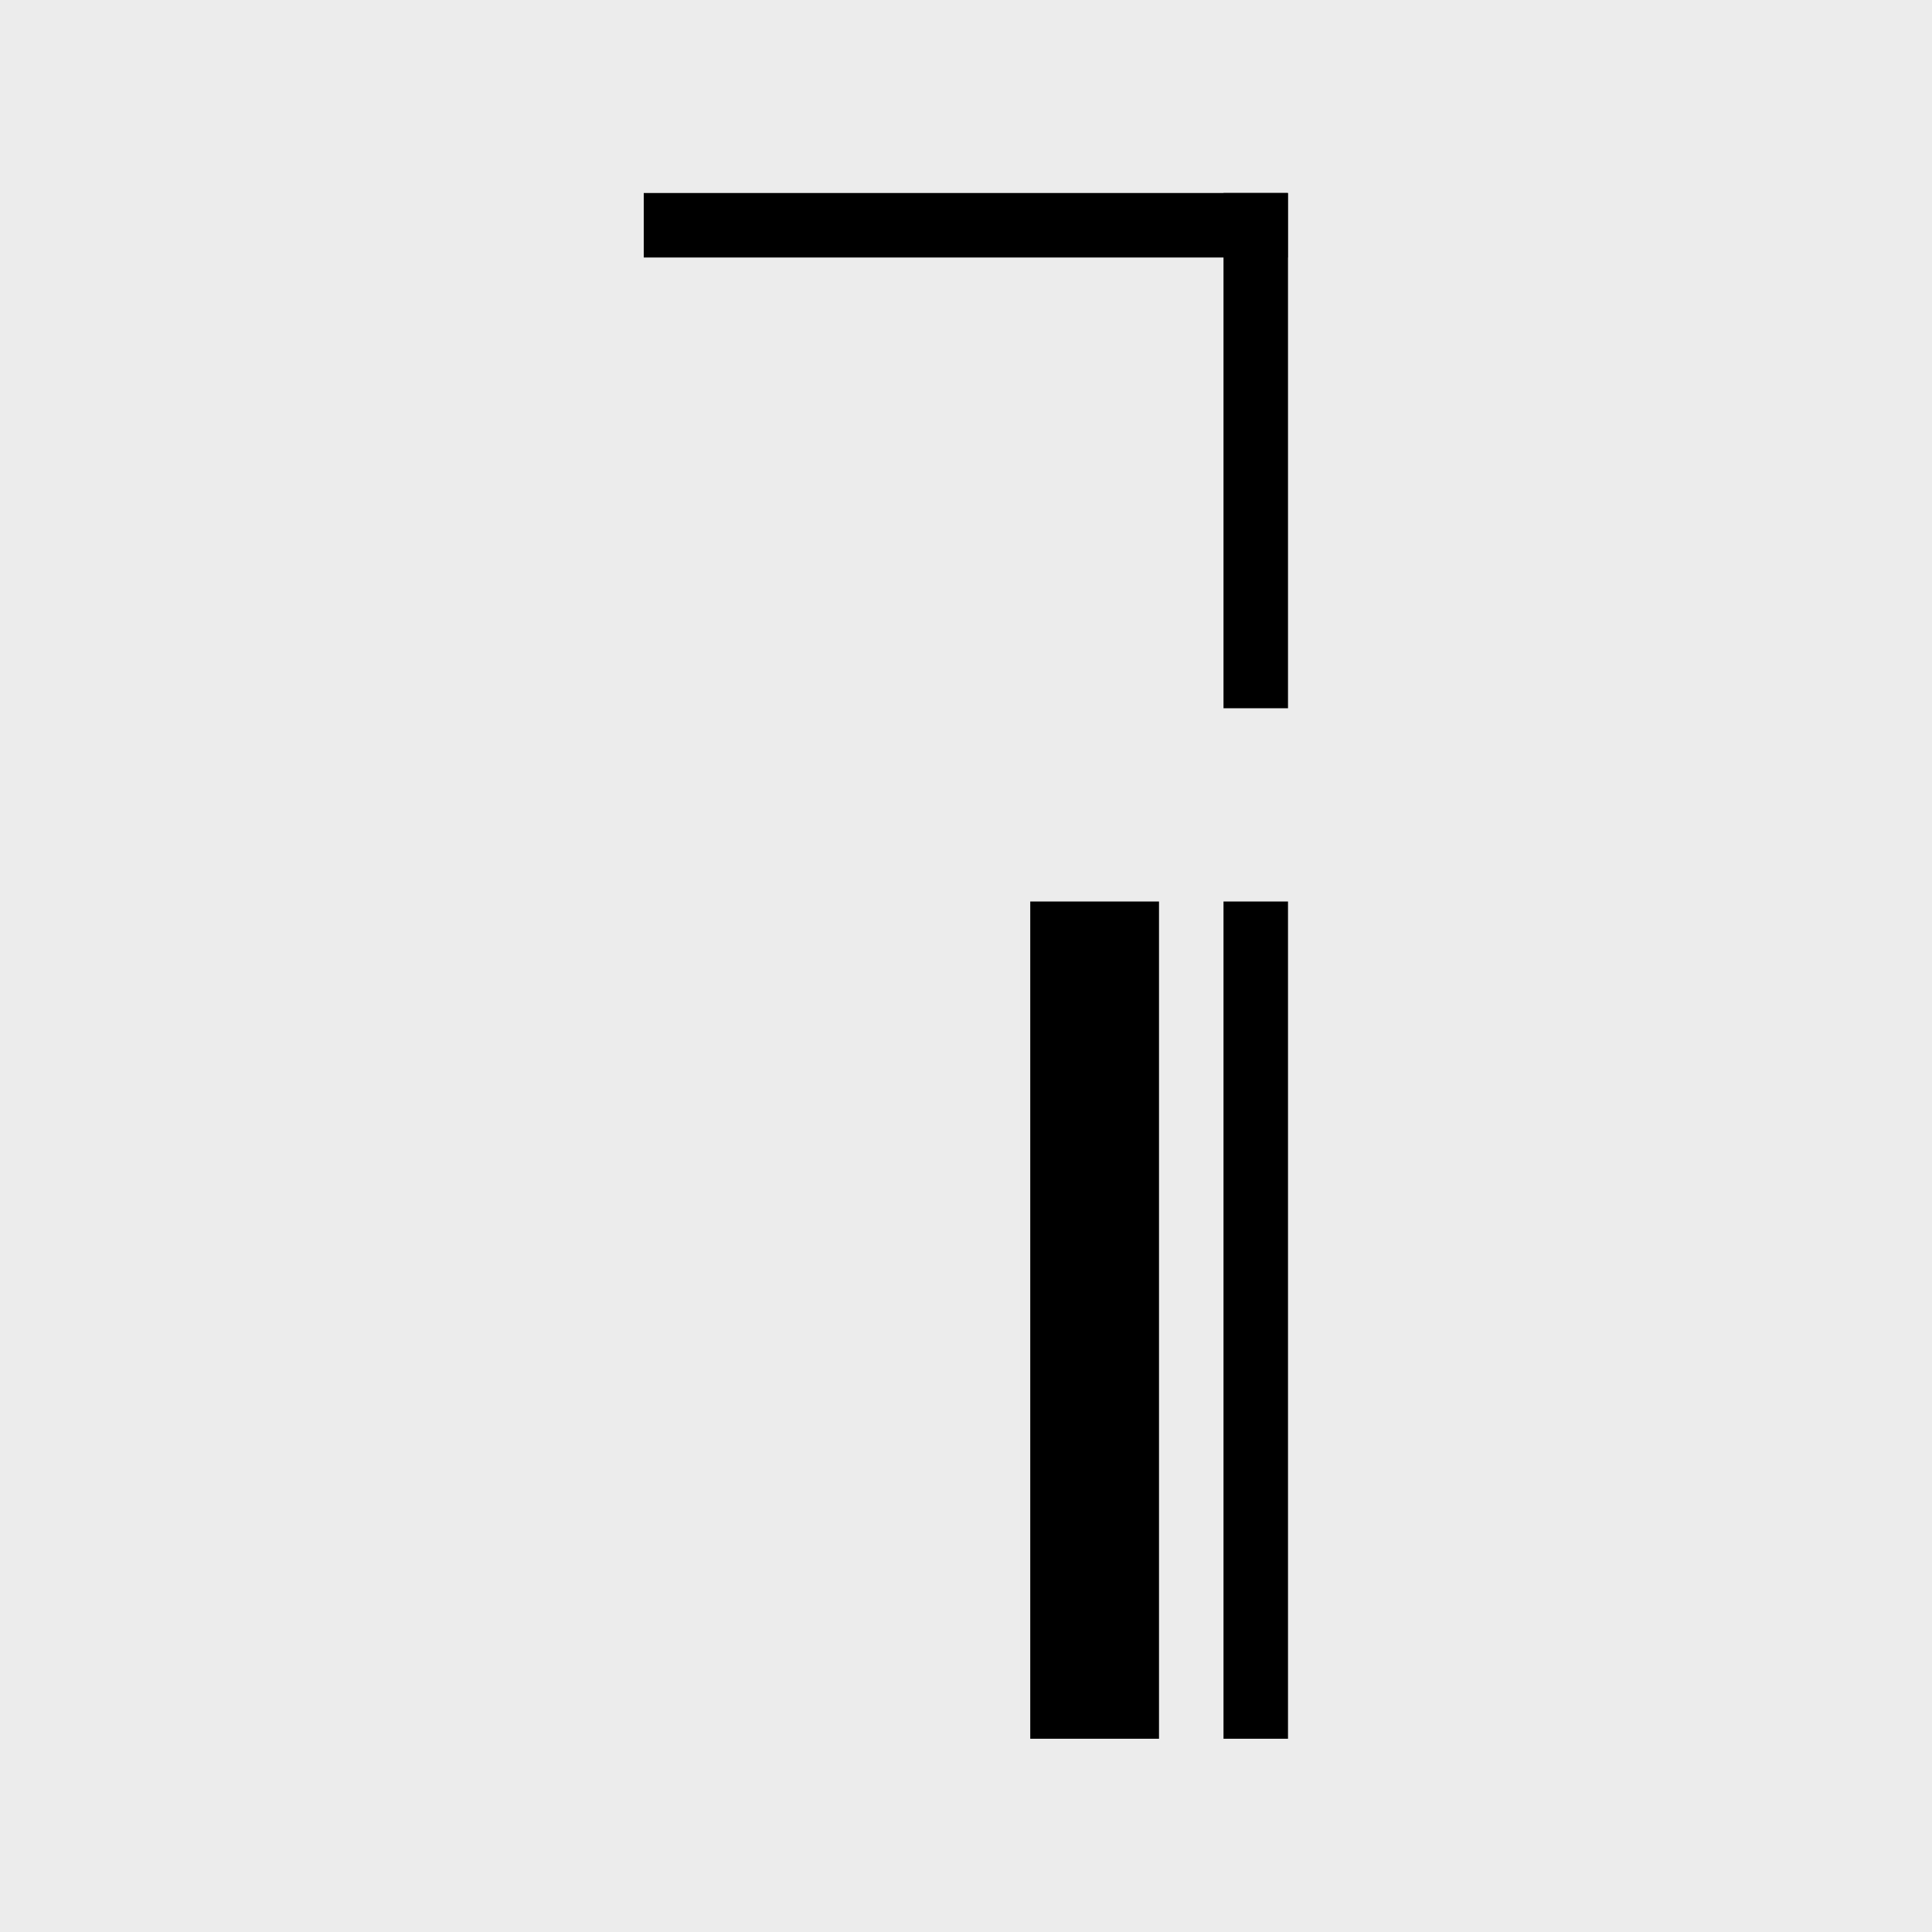
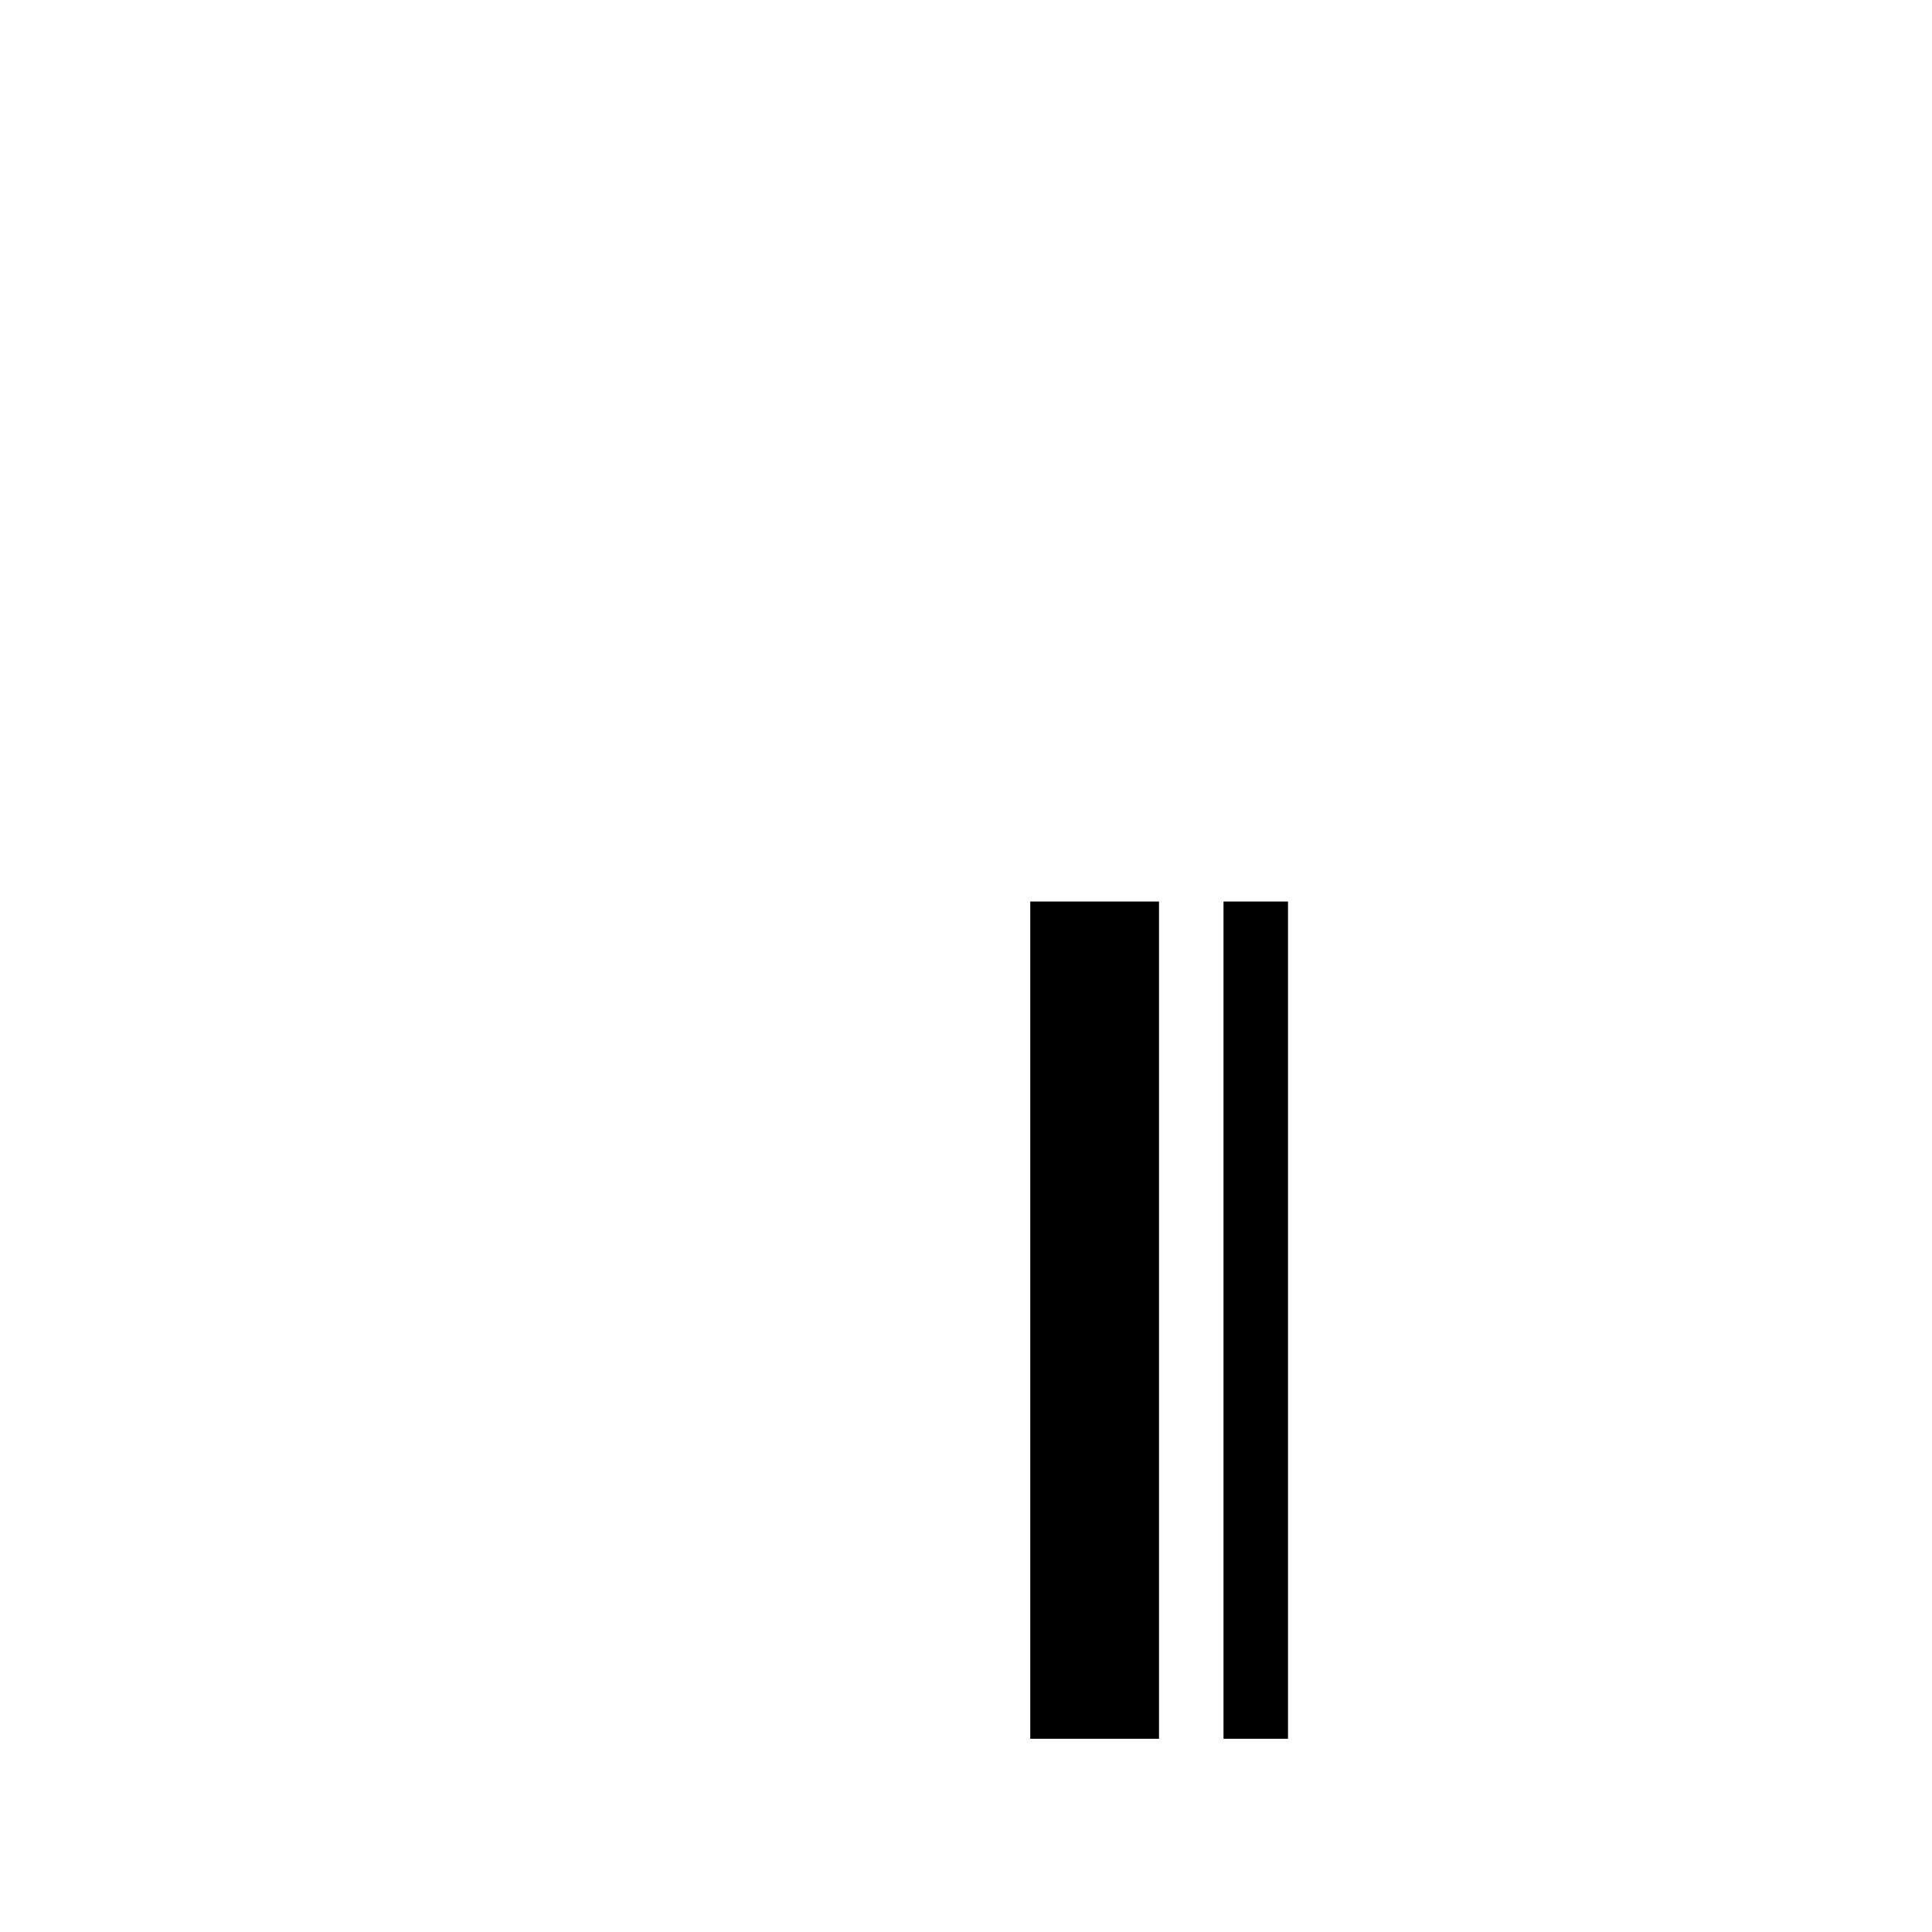
<svg xmlns="http://www.w3.org/2000/svg" xmlns:ns1="http://www.inkscape.org/namespaces/inkscape" xmlns:ns2="http://sodipodi.sourceforge.net/DTD/sodipodi-0.dtd" width="30" height="30" viewBox="0 0 7.938 7.938" version="1.1" id="svg1" ns1:version="1.3 (0e150ed6c4, 2023-07-21)" ns2:docname="Palette-Barline-End-Alt-Repeat.svg">
  <title id="title2">noten-und-pausen</title>
  <ns2:namedview id="namedview1" pagecolor="#ffffff" bordercolor="#666666" borderopacity="1.0" ns1:showpageshadow="2" ns1:pageopacity="0.0" ns1:pagecheckerboard="0" ns1:deskcolor="#d1d1d1" ns1:document-units="px" showgrid="true" showguides="true" ns1:zoom="16" ns1:cx="6.9375" ns1:cy="14.53125" ns1:window-width="2560" ns1:window-height="1017" ns1:window-x="-8" ns1:window-y="-8" ns1:window-maximized="1" ns1:current-layer="layer1">
    <ns1:grid id="grid1" units="px" originx="-9.8179134e-06" originy="6.3853348e-06" spacingx="0.265" spacingy="0.265" empcolor="#3f3fff" empopacity="0.251" color="#3f3fff" opacity="0.125" empspacing="1" dotted="false" gridanglex="30" gridanglez="30" visible="true" />
    <ns2:guide position="3.969,4.498" orientation="-1,0" id="guide1" ns1:locked="false" ns1:label="" ns1:color="rgb(0,134,229)" />
    <ns2:guide position="10.054,0.794" orientation="0,1" id="guide2" ns1:locked="false" ns1:label="" ns1:color="rgb(0,134,229)" />
    <ns2:guide position="0.794,3.44" orientation="1,0" id="guide3" ns1:locked="false" />
    <ns2:guide position="7.144,3.44" orientation="1,0" id="guide4" ns1:locked="false" />
    <ns2:guide position="10.583,7.144" orientation="0,-1" id="guide5" ns1:locked="false" />
    <ns2:guide position="10.054,3.969" orientation="0,1" id="guide6" ns1:locked="false" ns1:label="" ns1:color="rgb(0,134,229)" />
  </ns2:namedview>
  <defs id="defs1" />
  <g ns1:label="Ebene 1" ns1:groupmode="layer" id="layer1" transform="translate(-101.071,-144.463)">
-     <rect style="fill:#ececec;fill-opacity:1;stroke-width:0.529" id="rect1" width="7.938" height="7.938" x="101.071" y="144.463" ry="0" />
    <rect ry="0" rx="0" y="148.167" x="-106.363" height="3.44" width="0.265" id="rect1256-1-6-1-6-3" style="fill:#000000;fill-opacity:1;stroke:none;stroke-width:0.212;stroke-linecap:square;stroke-linejoin:miter;stroke-miterlimit:4;stroke-dasharray:0.212, 0.425;stroke-dashoffset:7.891;stroke-opacity:1;paint-order:markers stroke fill" transform="scale(-1,1)" />
    <rect ry="0" rx="0" y="148.167" x="-105.833" height="3.44" width="0.529" id="rect1256-1-6-1-6-3-2" style="fill:#000000;fill-opacity:1;stroke:none;stroke-width:0.3;stroke-linecap:square;stroke-linejoin:miter;stroke-miterlimit:4;stroke-dasharray:0.3, 0.601;stroke-dashoffset:11.159;stroke-opacity:1;paint-order:markers stroke fill" transform="scale(-1,1)" />
-     <rect ry="0" rx="0" y="145.256" x="-106.363" height="2.117" width="0.265" id="rect1256-1-6-1-6-3-7" style="fill:#000000;fill-opacity:1;stroke:none;stroke-width:0.142;stroke-linecap:square;stroke-linejoin:miter;stroke-miterlimit:4;stroke-dasharray:0.142, 0.283;stroke-dashoffset:5.261;stroke-opacity:1;paint-order:markers stroke fill" transform="scale(-1,1)" />
-     <rect ry="0" rx="0" y="-106.362" x="-145.521" height="2.646" width="0.265" id="rect1256-1-6-1-6-3-7-3" style="fill:#000000;fill-opacity:1;stroke:none;stroke-width:0.158;stroke-linecap:square;stroke-linejoin:miter;stroke-miterlimit:4;stroke-dasharray:0.158, 0.317;stroke-dashoffset:5.881;stroke-opacity:1;paint-order:markers stroke fill" transform="matrix(0,-1,-1,0,0,0)" />
  </g>
</svg>